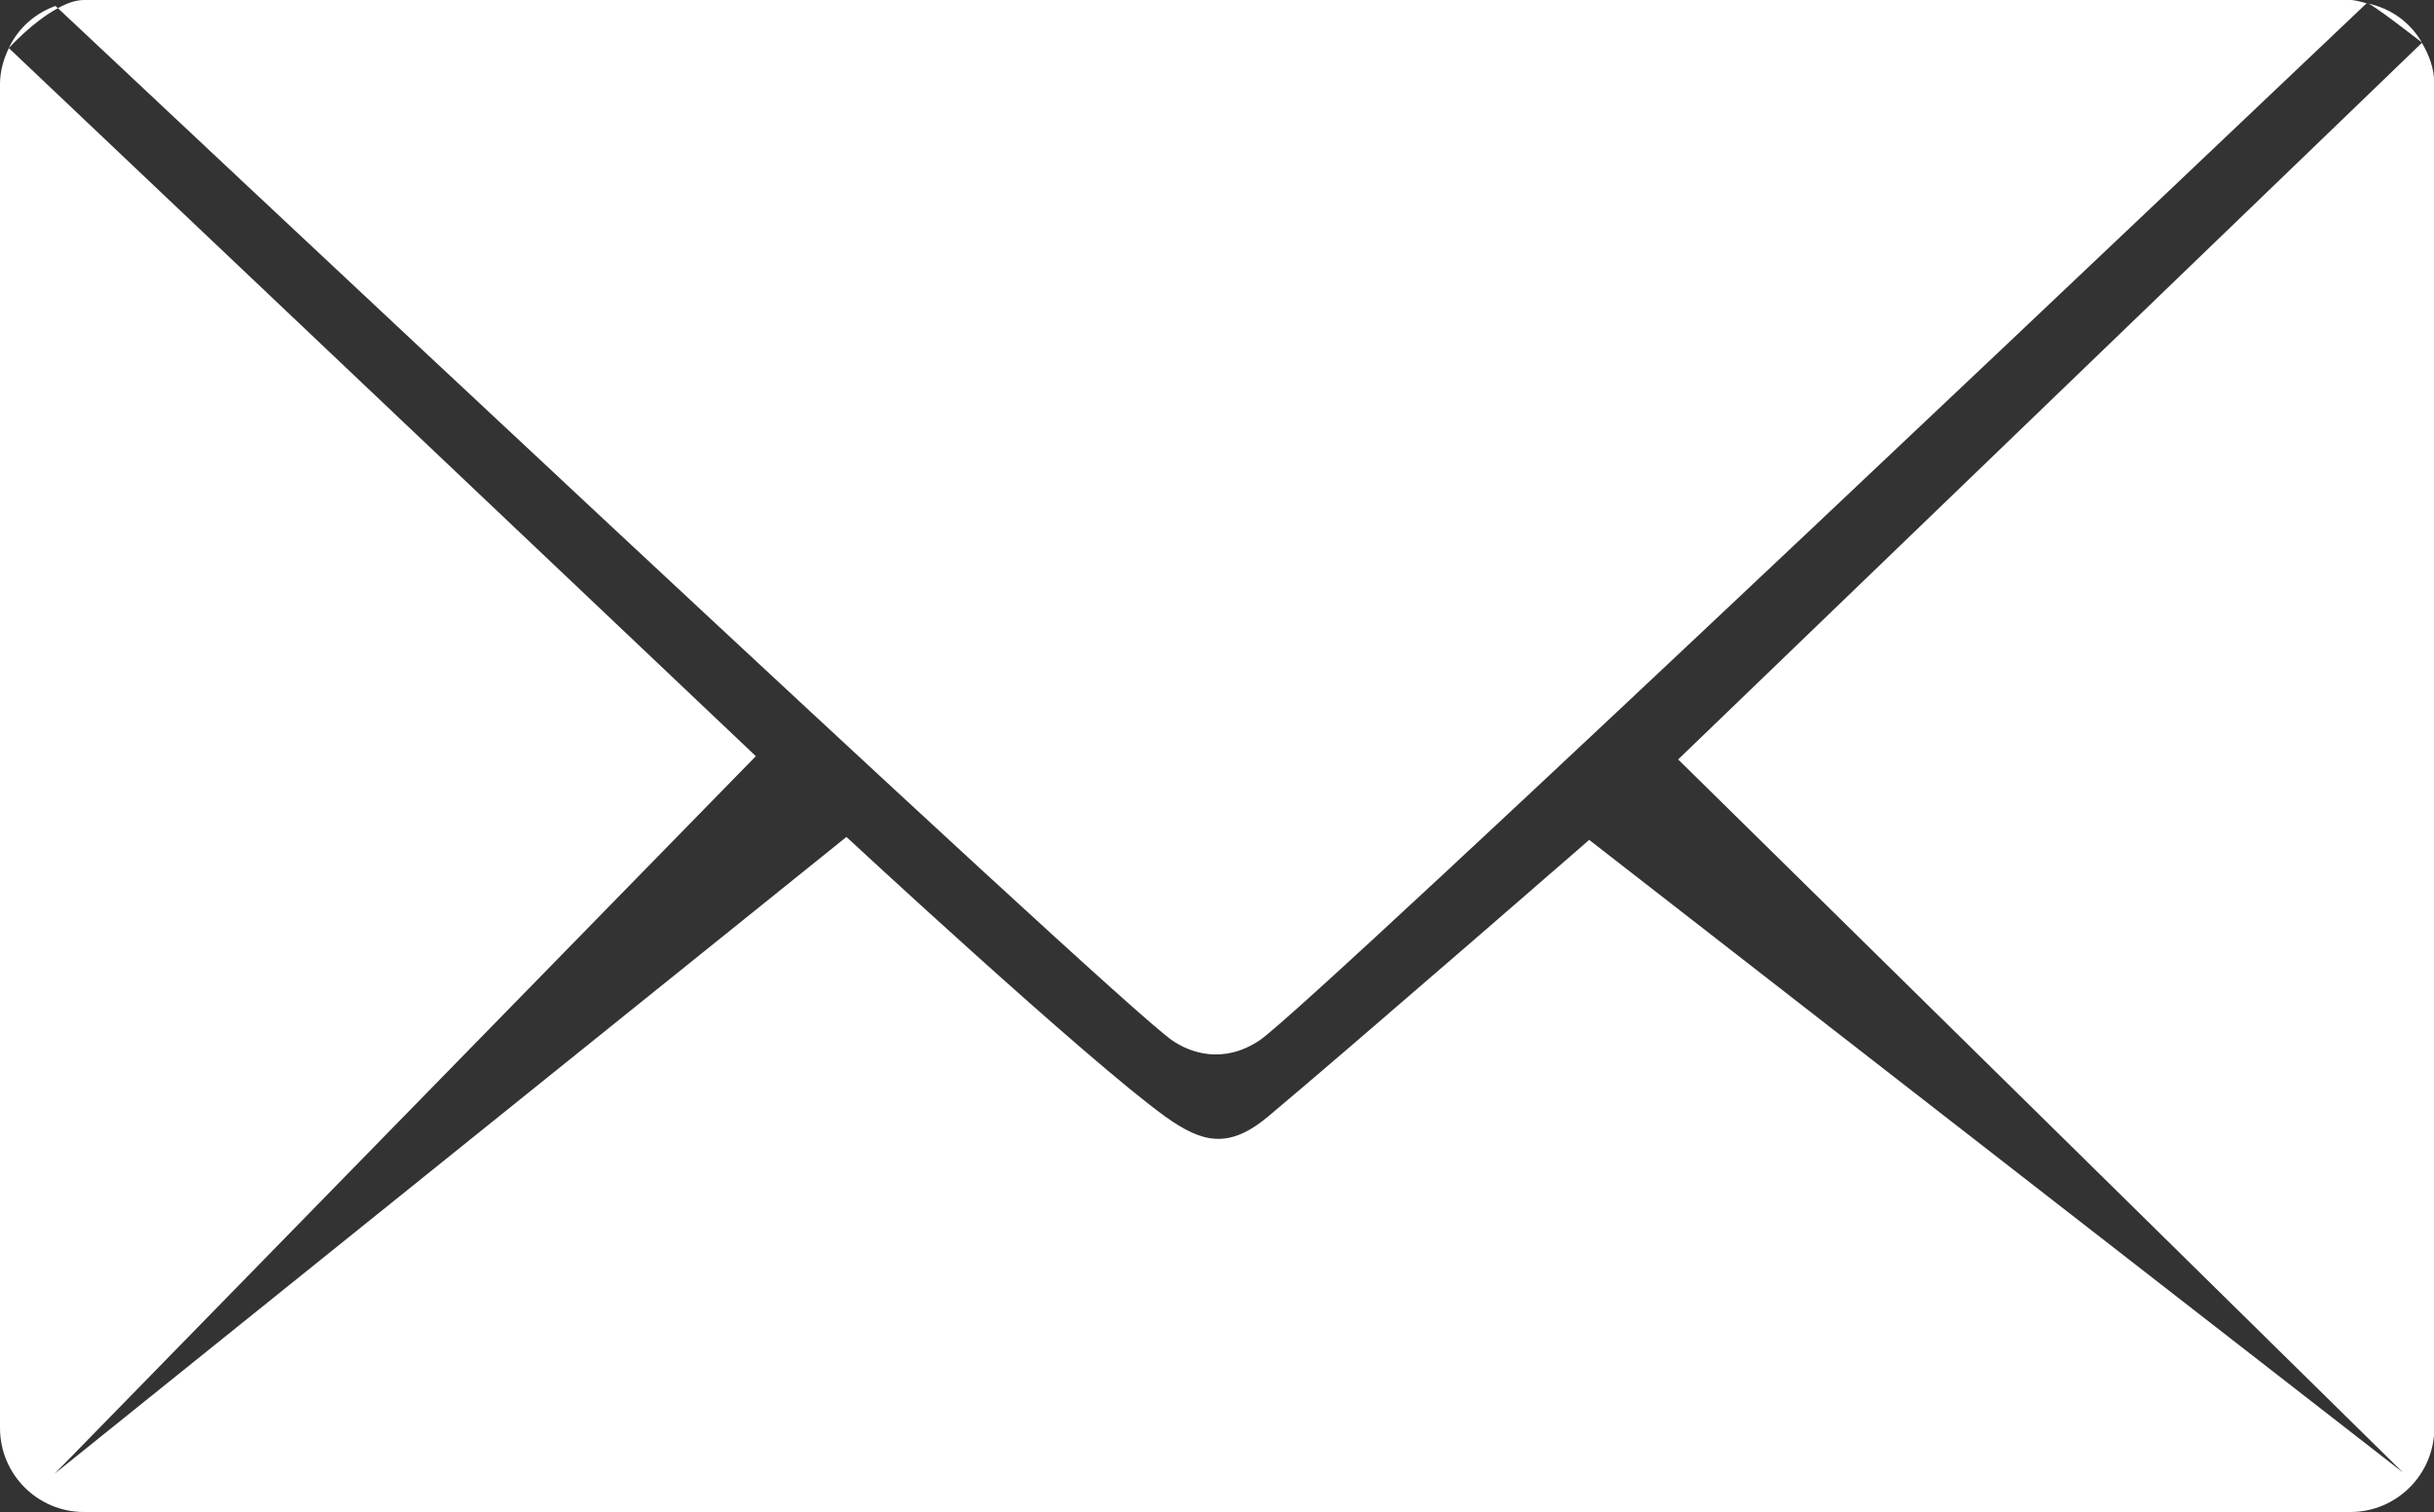
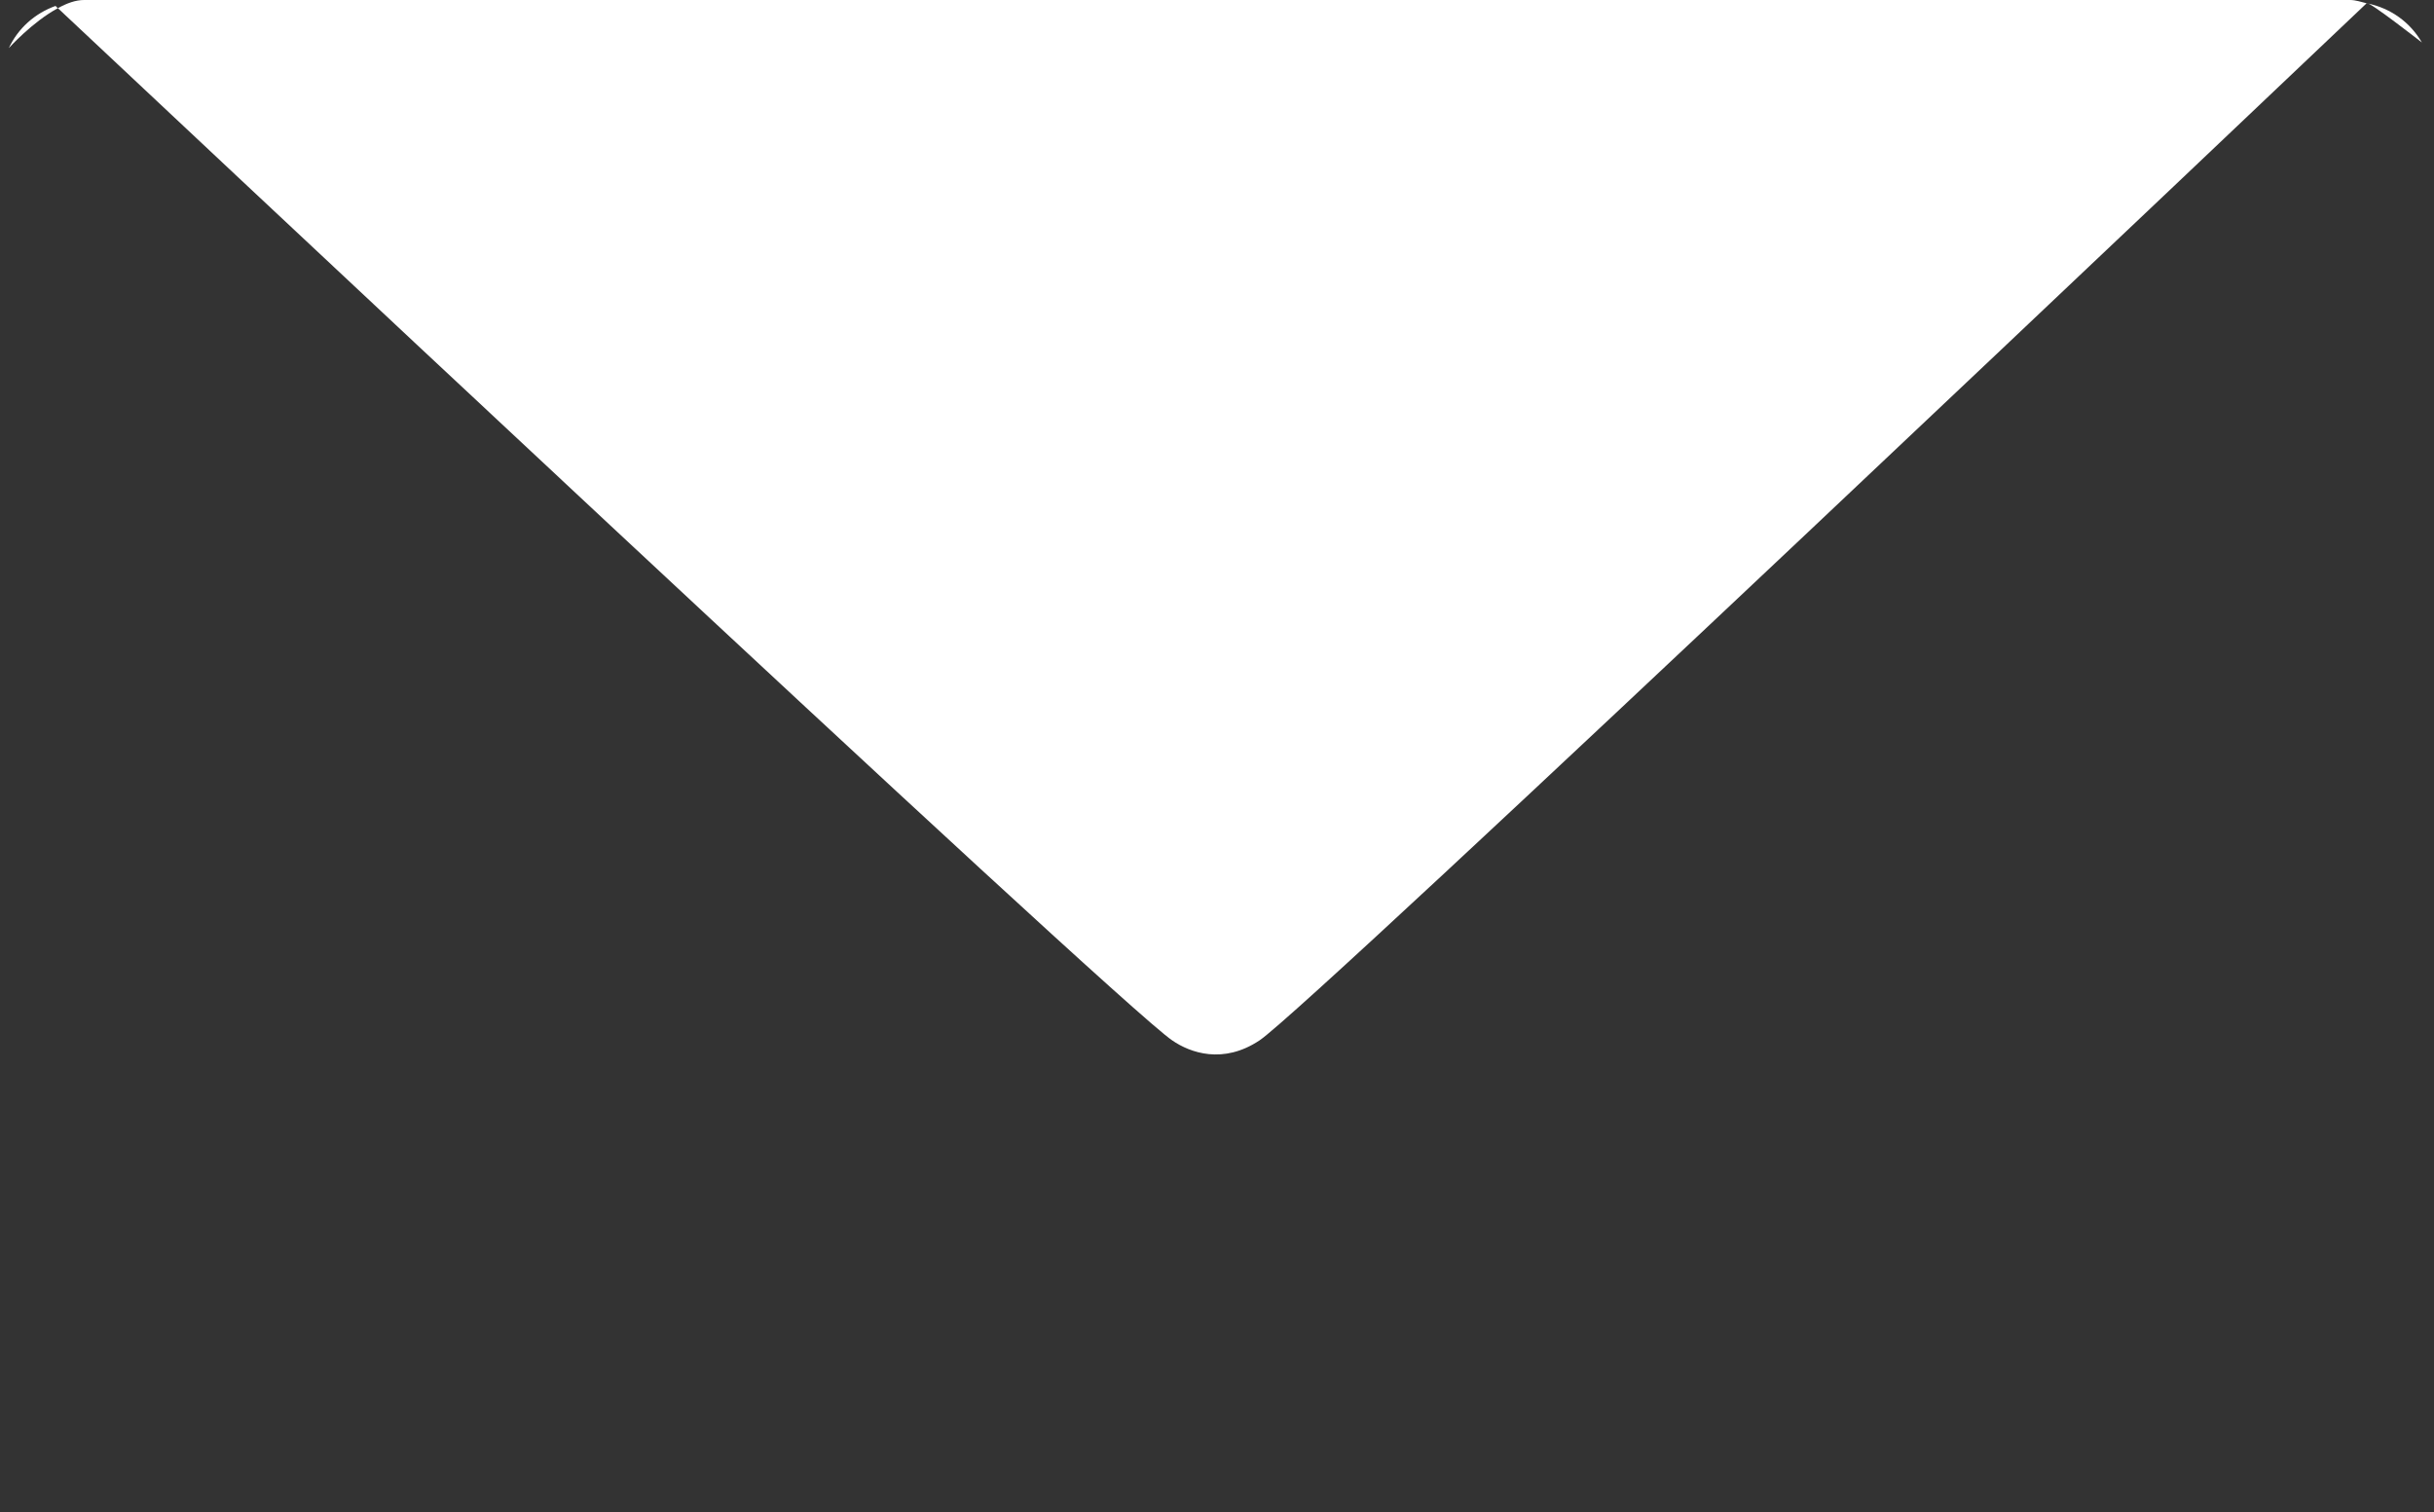
<svg xmlns="http://www.w3.org/2000/svg" id="Layer_2" data-name="Layer 2" viewBox="0 0 74.42 46.23">
  <rect x="0" y="0" width="74.42" height="46.23" fill="#333333" stroke="none" />
  <defs>
    <style> .cls-1 { fill: #FFFFFF; } </style>
  </defs>
  <g id="Layer_1-2" data-name="Layer 1">
    <g>
-       <path class="cls-1" d="M73.52,45.06l-24.93-19.38s-7.23,6.29-9.82,8.46c-1.21,1.01-2.02.8-3.14,0-2.4-1.73-9.75-8.55-9.75-8.55L1.67,45.06l21.44-21.94L.27,1.47c-.16.34-.27.7-.27,1.1v41.09c0,1.42,1.15,2.57,2.57,2.57h69.29c1.42,0,2.57-1.15,2.57-2.57V2.57c0-.47-.16-.89-.38-1.26l-22.74,21.91,22.21,21.85Z" />
      <path class="cls-1" d="M38.51,31.81c1.58-1.05,31.85-29.81,33.85-31.71-.17-.04-.33-.1-.51-.1H2.57c-.26,0-.53.1-.8.25,1.29,1.21,32.35,30.4,34.07,31.56.55.38,1.56.74,2.67,0Z" />
      <path class="cls-1" d="M1.77.25s-.07-.06-.07-.07C1.06.41.55.87.27,1.47.27,1.47.99.67,1.77.25Z" />
      <path class="cls-1" d="M72.37.1c.07-.06,1.68,1.2,1.68,1.2-.36-.62-.95-1.05-1.68-1.2Z" />
    </g>
  </g>
</svg>